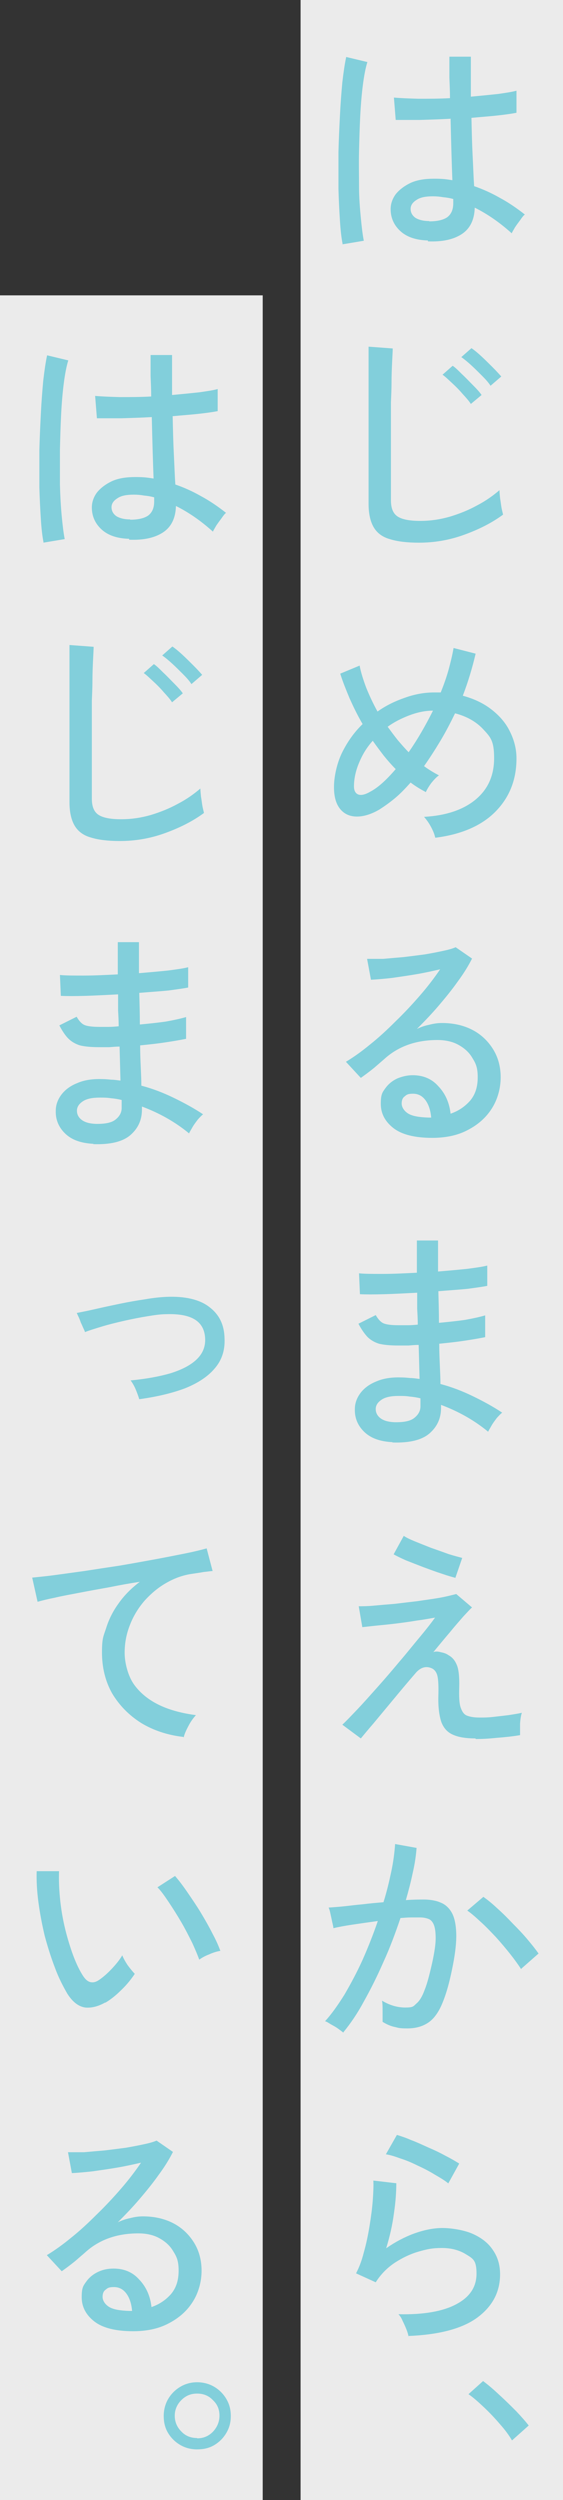
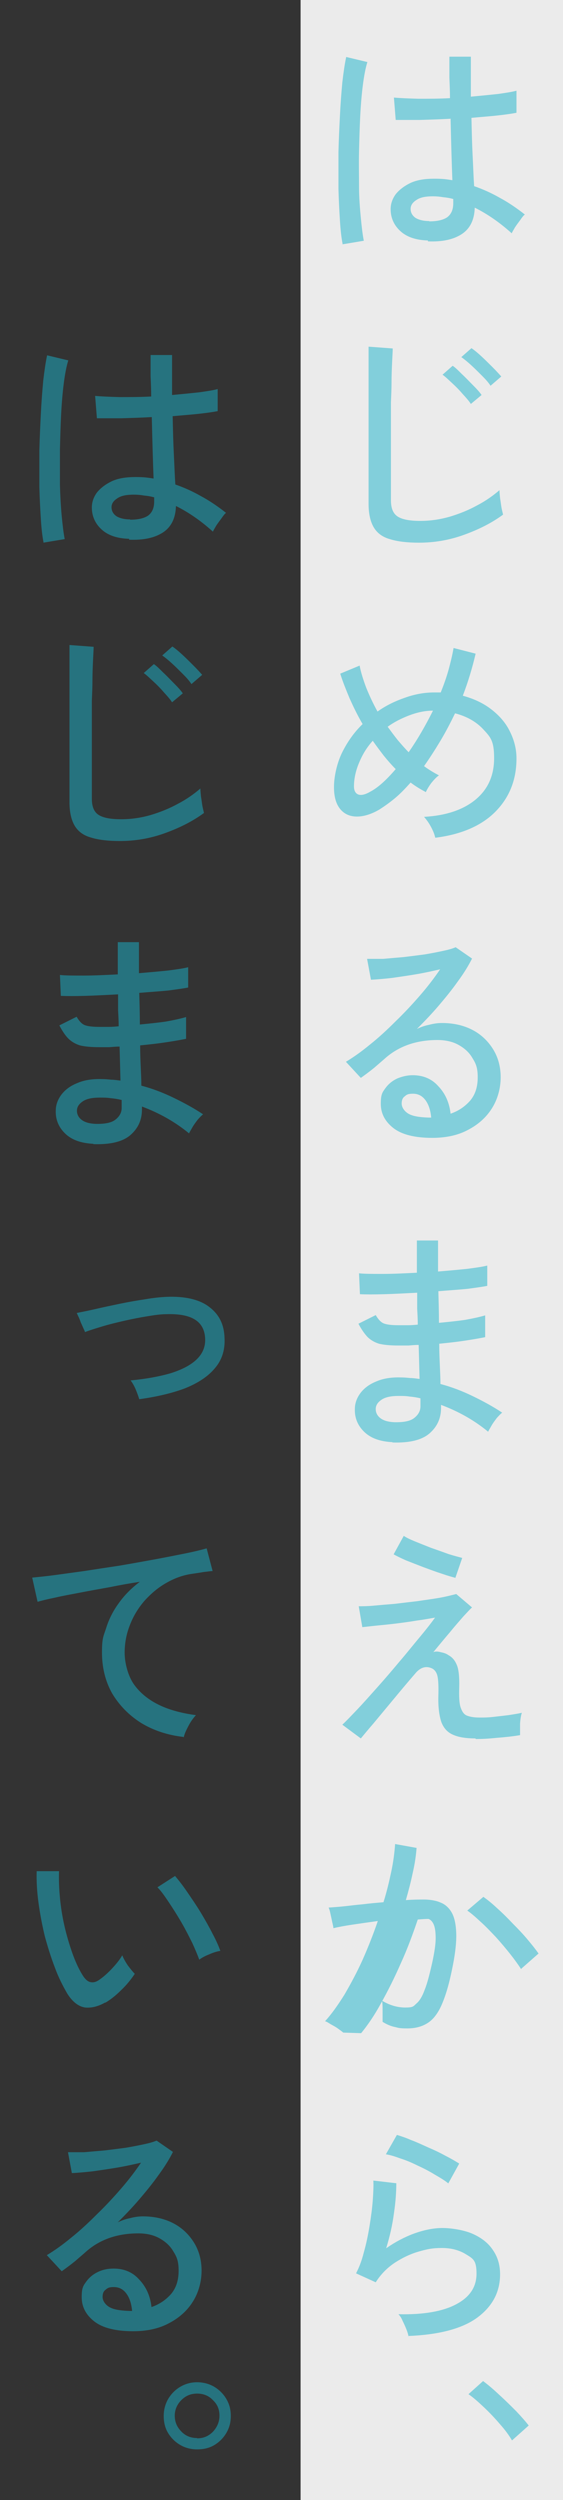
<svg xmlns="http://www.w3.org/2000/svg" version="1.1" viewBox="0 0 188.8 838">
  <rect x="0" y="0" width="188.8" height="838" fill="#333333" stroke="none" />
  <defs>
    <style>
      .cls-1 {
        fill: #fff;
        opacity: .9;
      }

      .cls-2 {
        fill: #1bb5cc;
        isolation: isolate;
        opacity: .5;
      }
    </style>
  </defs>
  <g>
    <g id="_レイヤー_1" data-name="レイヤー_1">
      <rect class="cls-1" x="100.8" width="88" height="838" />
-       <rect class="cls-1" y="99" width="88.1" height="739" />
-       <path class="cls-2" d="M143.5,80.6c-3.9-.1-7-1.1-9.2-3.1-2.2-2-3.3-4.5-3.3-7.4,0-1.8.6-3.5,1.7-5,1.2-1.5,2.9-2.8,5-3.8,2.2-1,4.8-1.4,7.9-1.4s4.1.2,6.1.5c-.1-2.6-.2-5.6-.3-9-.1-3.5-.2-7.4-.3-11.6-3.5.2-6.9.3-10.2.4-3.3,0-6,0-8.2,0l-.6-7.5c2.1.2,4.8.3,8.2.4,3.4,0,7,0,10.6-.2,0-2.2-.1-4.5-.2-6.8v-7.1h7.2c0,2.2,0,4.5,0,6.8v6.6c3.3-.3,6.3-.6,9.1-.9,2.8-.4,4.8-.7,6.2-1.1v7.4c-1.5.3-3.6.6-6.3.9-2.7.3-5.6.5-8.8.8.1,4.6.2,8.9.4,12.8.2,3.9.3,7.3.5,10.1,2.9,1,5.8,2.3,8.6,3.9,2.8,1.5,5.6,3.4,8.4,5.6-.4.3-.9.9-1.5,1.8-.6.8-1.2,1.6-1.8,2.5-.5.9-.9,1.5-1.1,2-4.1-3.7-8.2-6.5-12.4-8.6-.1,4.1-1.6,7.1-4.4,8.9-2.8,1.8-6.5,2.6-11.3,2.4ZM114.9,81.8c-.4-2-.7-4.6-.9-7.8-.2-3.2-.4-6.8-.5-10.7,0-4,0-8.1,0-12.3.1-4.2.3-8.3.5-12.3.2-4.1.5-7.8.8-11.1.4-3.4.8-6.2,1.3-8.5l7.1,1.7c-.6,1.9-1.1,4.5-1.5,7.6-.4,3.1-.7,6.6-.9,10.5s-.3,7.8-.4,11.8,0,8,0,11.8.3,7.3.6,10.5c.3,3.1.6,5.7,1,7.7l-7.2,1.2ZM144,74.2c2.7,0,4.7-.5,6-1.4,1.3-1,2-2.5,2-4.7v-1.4c-1.1-.3-2.2-.5-3.4-.6-1.1-.2-2.2-.3-3.4-.3-2.3,0-4.2.3-5.5,1.2-1.3.8-2,1.8-2,3,0,1.2.5,2.2,1.6,3,1.1.7,2.7,1.1,4.6,1.1ZM140.4,181.9c-3.9,0-7.2-.4-9.7-1.2-2.5-.7-4.3-2.1-5.4-4-1.1-1.9-1.7-4.5-1.7-7.8v-52.7l8.1.6c0,.9-.1,2.3-.2,4.5-.1,2.1-.2,4.5-.2,7,0,2-.1,4.2-.2,6.6v32.8c0,2.6.7,4.4,2.2,5.4,1.5,1,4,1.5,7.6,1.5s6.7-.5,9.9-1.4c3.3-1,6.3-2.2,9.2-3.8,2.9-1.5,5.4-3.3,7.5-5.1,0,.7.1,1.6.2,2.7.2,1.1.3,2.2.5,3.3.2,1,.4,1.7.5,2.2-3.8,2.8-8.2,5-13.2,6.8s-10,2.6-15,2.6ZM164.5,129.3c-.7-1.1-1.7-2.2-2.9-3.4-1.2-1.2-2.4-2.4-3.6-3.5-1.2-1.1-2.3-2-3.3-2.7l3.4-3c.9.6,2,1.5,3.3,2.7,1.3,1.2,2.5,2.4,3.8,3.7,1.2,1.2,2.2,2.3,2.9,3.1l-3.6,3.1ZM157.9,135.4c-.7-1.1-1.7-2.2-2.8-3.4-1.1-1.3-2.3-2.5-3.5-3.6-1.2-1.1-2.2-2.1-3.2-2.8l3.4-3c.9.6,1.9,1.6,3.1,2.8,1.3,1.2,2.5,2.5,3.8,3.8,1.2,1.2,2.2,2.3,2.8,3.2l-3.6,3ZM145.9,280.6c-.2-1-.7-2.2-1.4-3.5-.7-1.3-1.5-2.4-2.3-3.3,7.4-.4,13.2-2.4,17.3-5.8,4.2-3.5,6.2-8.1,6.2-13.9s-1.2-7-3.6-9.6c-2.4-2.6-5.6-4.4-9.5-5.4-1.5,3.1-3.1,6.2-4.9,9.2-1.8,3-3.6,5.8-5.5,8.5,1.6,1.2,3.3,2.2,5,3.1-.9.6-1.7,1.5-2.6,2.6-.8,1.1-1.4,2.1-1.8,3-1.7-.9-3.4-1.9-5.1-3.2-1.7,1.9-3.4,3.7-5.2,5.2-1.8,1.5-3.5,2.7-5.2,3.8-2.7,1.6-5.3,2.4-7.6,2.4s-4.2-.8-5.6-2.5c-1.4-1.7-2.1-4.1-2.1-7.4s.9-7.7,2.6-11.3c1.8-3.7,4.1-7,7-9.8-1.7-2.9-3.1-5.8-4.4-8.7-1.2-2.9-2.3-5.6-3.1-8.2l6.5-2.7c.4,2.2,1.2,4.7,2.2,7.4,1.1,2.7,2.3,5.3,3.8,8,2.8-2,5.9-3.5,9.1-4.6,3.3-1.2,6.6-1.8,9.9-1.8s.8,0,1.1,0h1.1c1-2.5,1.9-5,2.6-7.5.7-2.6,1.3-5,1.7-7.4l7.4,1.9c-1.1,4.7-2.5,9.4-4.3,14.1,3.7,1,6.9,2.5,9.6,4.6,2.7,2.1,4.8,4.5,6.2,7.4,1.4,2.8,2.2,5.8,2.2,9,0,7.1-2.3,13-7,17.8-4.6,4.7-11.4,7.7-20.2,8.8ZM124.1,265.4c2.7-1.4,5.5-4,8.6-7.6-1.4-1.4-2.7-2.9-4-4.5-1.3-1.7-2.5-3.3-3.7-5-2,2.2-3.5,4.7-4.6,7.4-1.1,2.6-1.7,5.3-1.7,7.9s1.8,3.9,5.4,1.8ZM137,252.2c3-4.3,5.7-9,8.2-14-2.7,0-5.4.6-8,1.6-2.6,1-5,2.2-7.2,3.8,1.1,1.5,2.2,3,3.4,4.5,1.2,1.4,2.4,2.8,3.7,4.1ZM145,381.4c-5.9,0-10.3-1.1-13.1-3.3-2.8-2.2-4.2-4.9-4.2-8.1s.5-3.8,1.5-5.2c1-1.4,2.3-2.5,4-3.3,1.7-.7,3.4-1.1,5.2-1.1,3.5,0,6.4,1.2,8.6,3.7,2.3,2.4,3.7,5.5,4.1,9.2,2.6-.9,4.7-2.3,6.5-4.3,1.8-2.1,2.6-4.7,2.6-7.9s-.6-4.6-1.8-6.5c-1.1-1.9-2.7-3.3-4.7-4.4-2-1.1-4.4-1.6-7-1.6-7,0-12.8,2-17.4,6-1,.9-2.2,1.9-3.8,3.3-1.6,1.3-3.1,2.4-4.5,3.4l-5-5.4c2.5-1.5,5.2-3.4,8.1-5.8,2.9-2.3,5.7-4.9,8.6-7.8,2.9-2.8,5.6-5.7,8.2-8.7s4.8-5.9,6.7-8.7c-2.2.5-4.8,1.1-7.7,1.6-2.9.5-5.7.9-8.5,1.3-2.7.3-5,.5-7,.6l-1.3-7c1.4,0,3.2,0,5.4,0,2.2-.2,4.5-.4,6.9-.6,2.5-.3,4.8-.6,7.1-.9,2.3-.4,4.4-.8,6.2-1.2,1.9-.4,3.2-.8,4.1-1.2l5.5,3.8c-1.2,2.4-2.8,5-4.8,7.7-1.9,2.7-4.1,5.4-6.4,8.1s-4.8,5.3-7.3,7.8c1.2-.6,2.6-1.1,4.1-1.4,1.5-.4,2.9-.6,4.3-.6,3.9,0,7.3.8,10.2,2.3,2.9,1.5,5.2,3.7,6.9,6.4,1.7,2.7,2.6,5.9,2.6,9.5s-1,7.4-3,10.5c-1.9,3-4.6,5.4-8.1,7.2-3.4,1.8-7.4,2.6-11.9,2.6ZM143.6,374.6h1c-.2-2.3-.8-4.3-1.9-5.8-1.1-1.5-2.5-2.2-4.2-2.2s-2.1.3-2.8.9c-.7.5-1,1.3-1,2.4s.7,2.4,2.1,3.3c1.4.9,3.7,1.3,7,1.4ZM131.7,483.4c-4.2-.2-7.3-1.3-9.5-3.4-2.2-2.1-3.3-4.7-3.2-7.7,0-2,.7-3.8,1.9-5.4,1.3-1.7,3.1-3,5.4-3.9,2.3-1,5.1-1.4,8.2-1.3,1.1,0,2.1.1,3.1.2,1.1,0,2.1.2,3.1.3l-.3-11.4c-1.1,0-2.2.1-3.4.2h-3.4c-2.7,0-4.9-.2-6.5-.6-1.6-.5-2.9-1.3-3.9-2.3-1-1.1-2-2.5-3-4.4l5.8-2.9c.8,1.4,1.7,2.4,2.7,2.8s2.7.6,5,.6h3.1c1.1,0,2.2-.1,3.3-.2,0-1.8-.1-3.5-.2-5.3,0-1.8,0-3.6,0-5.4-3.9.2-7.6.4-11,.5-3.5.1-6.2.1-8.2,0l-.3-7c1.8.2,4.5.2,8,.2,3.6,0,7.4-.2,11.4-.4,0-1.9,0-3.7,0-5.5v-5.3h7.1v5c0,1.7,0,3.5,0,5.4,3.6-.3,6.9-.6,9.8-.9,3-.4,5.2-.7,6.7-1.1v6.8c-1.4.3-3.7.6-6.6,1-3,.3-6.3.5-9.8.8.1,3.6.2,7.1.2,10.6,3.1-.3,6.1-.6,8.8-1,2.8-.5,5-1,6.7-1.5v7.3c-2,.4-4.3.8-7,1.2-2.6.4-5.4.7-8.4,1,0,2.6.1,5,.2,7.3.1,2.2.2,4.3.2,6.2,3.8,1,7.4,2.4,10.9,4.1,3.5,1.7,6.8,3.5,9.8,5.5-.5.4-1.1,1-1.8,1.8-.6.8-1.3,1.7-1.8,2.6-.5.9-.9,1.5-1.1,2-4.6-3.8-9.9-6.8-15.8-9v1c0,3.4-1.2,6.2-3.8,8.5-2.6,2.3-6.8,3.3-12.6,3.1ZM131.9,476.7c3.3.1,5.6-.3,7-1.4,1.4-1.1,2.1-2.4,2.1-3.9v-1.1c0-.5,0-1,0-1.6-1.2-.3-2.5-.5-3.7-.6-1.2-.2-2.4-.2-3.6-.2-2.6,0-4.5.4-5.8,1.3-1.3.9-1.9,1.9-1.9,3.1s.5,2.2,1.5,3c1,.8,2.5,1.3,4.6,1.4ZM159.4,582.7c-3.1,0-5.6-.4-7.4-1.2-1.9-.8-3.2-2.2-4-4.3-.7-2.1-1.1-5-1-8.7.1-3.1,0-5.4-.3-6.7-.3-1.3-1-2.2-1.9-2.6-2-.9-3.9-.3-5.6,1.8-2.6,3-5.1,6-7.5,8.9-2.4,2.9-4.5,5.4-6.4,7.7-1.9,2.2-3.3,3.9-4.3,5.1l-6.2-4.6c1.3-1.2,2.9-2.9,5-5.1,2.1-2.2,4.3-4.7,6.8-7.5,2.5-2.8,4.9-5.6,7.4-8.6,2.5-2.9,4.7-5.7,6.8-8.2s3.8-4.7,5.1-6.5c-1.8.3-3.8.7-6.2,1-2.3.4-4.6.7-7,1-2.4.3-4.6.5-6.6.7s-3.5.4-4.6.5l-1.2-7c1.2,0,2.9,0,5-.2,2.1-.2,4.5-.4,7-.6,2.5-.3,5-.6,7.6-.9,2.6-.4,5-.7,7.3-1.1,2.3-.4,4.2-.9,5.8-1.3l5.3,4.5c-.6.5-1.5,1.5-2.9,3-1.3,1.5-2.9,3.3-4.6,5.4-1.8,2.1-3.6,4.3-5.5,6.6.6-.3,1.5-.3,2.5,0,1.1.2,1.9.5,2.6,1,1.3.7,2.2,1.8,2.8,3.3.6,1.4.9,3.9.8,7.5-.1,3.1,0,5.4.5,6.8s1.1,2.3,2.2,2.7c1.1.4,2.4.6,4.1.6s2.8,0,4.5-.2c1.8-.2,3.5-.4,5.2-.6,1.8-.3,3.3-.5,4.5-.8-.3.9-.5,2.1-.6,3.7,0,1.6,0,2.9,0,3.8-2.4.4-5,.7-7.8.9-2.8.3-5.1.4-7,.4ZM152.8,528.9c-1.1-.3-2.6-.7-4.6-1.4-1.9-.6-4-1.4-6.2-2.2-2.1-.8-4.1-1.6-5.9-2.3-1.8-.8-3.2-1.5-4.1-2l3.4-6.2c.7.5,1.9,1.1,3.6,1.8,1.7.7,3.5,1.4,5.5,2.2,2,.7,4,1.4,5.9,2.1,1.9.6,3.5,1,4.6,1.3l-2.3,6.7ZM115.1,681.3c-.3-.3-.9-.7-1.7-1.3s-1.6-1-2.5-1.5c-.8-.5-1.4-.9-1.9-1,2.2-2.4,4.3-5.4,6.5-8.9,2.1-3.6,4.2-7.5,6.1-11.7,1.9-4.3,3.6-8.6,5.1-13-2.9.4-5.7.8-8.4,1.2-2.7.4-4.8.8-6.5,1.2,0-.5-.2-1.2-.4-2.1-.2-1-.4-1.9-.6-2.8-.2-1-.4-1.6-.6-2,1.3-.1,2.9-.2,4.9-.4,2-.2,4.1-.5,6.5-.7,2.3-.3,4.7-.5,7-.7,1.1-3.5,1.9-6.9,2.6-10.2s1.1-6.4,1.3-9.3l7.2,1.3c-.2,2.6-.6,5.4-1.3,8.4-.6,2.9-1.4,6-2.3,9.1,2.5-.2,4.6-.2,6.2-.2s3.9.3,5.4,1c1.6.6,2.9,1.8,3.8,3.4s1.4,3.9,1.5,6.9c.1,2.9-.3,6.6-1.2,11.1-1,5.1-2.1,9.1-3.4,12.2-1.2,3-2.8,5.3-4.7,6.6-1.9,1.3-4.2,2-7.1,2s-2.9-.2-4.3-.5c-1.4-.3-2.7-.9-4-1.7,0-1,0-2.2,0-3.6s0-2.6-.2-3.5c2.5,1.5,5.1,2.3,7.8,2.3s2.7-.4,3.7-1.3c1.1-.9,2-2.4,2.8-4.6.9-2.2,1.7-5.4,2.6-9.4.7-3.3,1.1-5.9,1.1-7.9,0-2-.2-3.5-.6-4.5-.4-1-1-1.7-1.8-2s-1.7-.5-2.8-.5-1.8,0-3,0c-1.1,0-2.3.1-3.6.2-1.7,5-3.5,9.9-5.7,14.7-2.1,4.8-4.3,9.2-6.6,13.3-2.2,4.1-4.5,7.4-6.7,10.1ZM174.8,660.1c-.9-1.4-2.1-3.1-3.6-5-1.5-1.9-3.1-3.8-4.9-5.8-1.8-1.9-3.5-3.7-5.2-5.2-1.7-1.6-3.1-2.8-4.4-3.7l5.4-4.6c1.4,1,2.9,2.2,4.6,3.8,1.8,1.6,3.5,3.3,5.3,5.2,1.8,1.8,3.5,3.6,5,5.4,1.5,1.8,2.7,3.3,3.6,4.6l-5.8,5.1ZM137,783.1c-.1-.5-.3-1.3-.7-2.3-.4-1-.8-1.9-1.3-2.9-.4-1-.9-1.7-1.4-2.2,8.6.2,15.1-1,19.5-3.4,4.5-2.4,6.7-5.8,6.7-10.2s-1.1-5-3.4-6.4c-2.2-1.4-4.9-2.2-8.2-2.2s-5,.4-7.8,1.2c-2.8.8-5.5,2.1-8.1,3.8-2.5,1.7-4.6,3.8-6.3,6.5l-6.6-3c1-1.9,1.9-4.2,2.6-7,.8-2.8,1.4-5.7,1.9-8.7.5-3.1.9-6,1.1-8.7.2-2.7.3-5,.2-6.7l7.7.9c0,2.7-.2,6.1-.8,10.1-.5,3.9-1.4,7.8-2.6,11.7,3-2.1,6.2-3.8,9.5-5,3.4-1.2,6.5-1.8,9.4-1.8s7.4.7,10.2,2c2.9,1.3,5.2,3.1,6.7,5.4,1.6,2.3,2.4,5,2.4,8.1,0,5.9-2.5,10.7-7.6,14.5-5,3.7-12.8,5.8-23.3,6.2ZM150.4,731.9c-1.2-1-2.7-1.9-4.6-3-1.8-1.1-3.7-2.1-5.7-3-2-1-3.9-1.8-5.8-2.4-1.9-.7-3.5-1.2-4.9-1.4l3.7-6.5c1.3.4,2.9.9,4.7,1.7,1.9.7,3.8,1.6,5.8,2.5,2.1.9,4,1.8,5.8,2.8,1.8.9,3.3,1.8,4.6,2.6l-3.7,6.7ZM171.7,818c-1-1.7-2.3-3.5-4-5.4-1.7-2-3.5-3.9-5.4-5.7-1.9-1.8-3.6-3.3-5.2-4.4l4.9-4.4c1.6,1.2,3.4,2.7,5.4,4.6,2,1.8,3.9,3.7,5.7,5.5,1.8,1.9,3.2,3.5,4.2,4.8l-5.6,5Z" />
+       <path class="cls-2" d="M143.5,80.6c-3.9-.1-7-1.1-9.2-3.1-2.2-2-3.3-4.5-3.3-7.4,0-1.8.6-3.5,1.7-5,1.2-1.5,2.9-2.8,5-3.8,2.2-1,4.8-1.4,7.9-1.4s4.1.2,6.1.5c-.1-2.6-.2-5.6-.3-9-.1-3.5-.2-7.4-.3-11.6-3.5.2-6.9.3-10.2.4-3.3,0-6,0-8.2,0l-.6-7.5c2.1.2,4.8.3,8.2.4,3.4,0,7,0,10.6-.2,0-2.2-.1-4.5-.2-6.8v-7.1h7.2c0,2.2,0,4.5,0,6.8v6.6c3.3-.3,6.3-.6,9.1-.9,2.8-.4,4.8-.7,6.2-1.1v7.4c-1.5.3-3.6.6-6.3.9-2.7.3-5.6.5-8.8.8.1,4.6.2,8.9.4,12.8.2,3.9.3,7.3.5,10.1,2.9,1,5.8,2.3,8.6,3.9,2.8,1.5,5.6,3.4,8.4,5.6-.4.3-.9.9-1.5,1.8-.6.8-1.2,1.6-1.8,2.5-.5.9-.9,1.5-1.1,2-4.1-3.7-8.2-6.5-12.4-8.6-.1,4.1-1.6,7.1-4.4,8.9-2.8,1.8-6.5,2.6-11.3,2.4ZM114.9,81.8c-.4-2-.7-4.6-.9-7.8-.2-3.2-.4-6.8-.5-10.7,0-4,0-8.1,0-12.3.1-4.2.3-8.3.5-12.3.2-4.1.5-7.8.8-11.1.4-3.4.8-6.2,1.3-8.5l7.1,1.7c-.6,1.9-1.1,4.5-1.5,7.6-.4,3.1-.7,6.6-.9,10.5s-.3,7.8-.4,11.8,0,8,0,11.8.3,7.3.6,10.5c.3,3.1.6,5.7,1,7.7l-7.2,1.2ZM144,74.2c2.7,0,4.7-.5,6-1.4,1.3-1,2-2.5,2-4.7v-1.4c-1.1-.3-2.2-.5-3.4-.6-1.1-.2-2.2-.3-3.4-.3-2.3,0-4.2.3-5.5,1.2-1.3.8-2,1.8-2,3,0,1.2.5,2.2,1.6,3,1.1.7,2.7,1.1,4.6,1.1ZM140.4,181.9c-3.9,0-7.2-.4-9.7-1.2-2.5-.7-4.3-2.1-5.4-4-1.1-1.9-1.7-4.5-1.7-7.8v-52.7l8.1.6c0,.9-.1,2.3-.2,4.5-.1,2.1-.2,4.5-.2,7,0,2-.1,4.2-.2,6.6v32.8c0,2.6.7,4.4,2.2,5.4,1.5,1,4,1.5,7.6,1.5s6.7-.5,9.9-1.4c3.3-1,6.3-2.2,9.2-3.8,2.9-1.5,5.4-3.3,7.5-5.1,0,.7.1,1.6.2,2.7.2,1.1.3,2.2.5,3.3.2,1,.4,1.7.5,2.2-3.8,2.8-8.2,5-13.2,6.8s-10,2.6-15,2.6ZM164.5,129.3c-.7-1.1-1.7-2.2-2.9-3.4-1.2-1.2-2.4-2.4-3.6-3.5-1.2-1.1-2.3-2-3.3-2.7l3.4-3c.9.6,2,1.5,3.3,2.7,1.3,1.2,2.5,2.4,3.8,3.7,1.2,1.2,2.2,2.3,2.9,3.1l-3.6,3.1ZM157.9,135.4c-.7-1.1-1.7-2.2-2.8-3.4-1.1-1.3-2.3-2.5-3.5-3.6-1.2-1.1-2.2-2.1-3.2-2.8l3.4-3c.9.6,1.9,1.6,3.1,2.8,1.3,1.2,2.5,2.5,3.8,3.8,1.2,1.2,2.2,2.3,2.8,3.2l-3.6,3ZM145.9,280.6c-.2-1-.7-2.2-1.4-3.5-.7-1.3-1.5-2.4-2.3-3.3,7.4-.4,13.2-2.4,17.3-5.8,4.2-3.5,6.2-8.1,6.2-13.9s-1.2-7-3.6-9.6c-2.4-2.6-5.6-4.4-9.5-5.4-1.5,3.1-3.1,6.2-4.9,9.2-1.8,3-3.6,5.8-5.5,8.5,1.6,1.2,3.3,2.2,5,3.1-.9.6-1.7,1.5-2.6,2.6-.8,1.1-1.4,2.1-1.8,3-1.7-.9-3.4-1.9-5.1-3.2-1.7,1.9-3.4,3.7-5.2,5.2-1.8,1.5-3.5,2.7-5.2,3.8-2.7,1.6-5.3,2.4-7.6,2.4s-4.2-.8-5.6-2.5c-1.4-1.7-2.1-4.1-2.1-7.4s.9-7.7,2.6-11.3c1.8-3.7,4.1-7,7-9.8-1.7-2.9-3.1-5.8-4.4-8.7-1.2-2.9-2.3-5.6-3.1-8.2l6.5-2.7c.4,2.2,1.2,4.7,2.2,7.4,1.1,2.7,2.3,5.3,3.8,8,2.8-2,5.9-3.5,9.1-4.6,3.3-1.2,6.6-1.8,9.9-1.8s.8,0,1.1,0h1.1c1-2.5,1.9-5,2.6-7.5.7-2.6,1.3-5,1.7-7.4l7.4,1.9c-1.1,4.7-2.5,9.4-4.3,14.1,3.7,1,6.9,2.5,9.6,4.6,2.7,2.1,4.8,4.5,6.2,7.4,1.4,2.8,2.2,5.8,2.2,9,0,7.1-2.3,13-7,17.8-4.6,4.7-11.4,7.7-20.2,8.8ZM124.1,265.4c2.7-1.4,5.5-4,8.6-7.6-1.4-1.4-2.7-2.9-4-4.5-1.3-1.7-2.5-3.3-3.7-5-2,2.2-3.5,4.7-4.6,7.4-1.1,2.6-1.7,5.3-1.7,7.9s1.8,3.9,5.4,1.8ZM137,252.2c3-4.3,5.7-9,8.2-14-2.7,0-5.4.6-8,1.6-2.6,1-5,2.2-7.2,3.8,1.1,1.5,2.2,3,3.4,4.5,1.2,1.4,2.4,2.8,3.7,4.1ZM145,381.4c-5.9,0-10.3-1.1-13.1-3.3-2.8-2.2-4.2-4.9-4.2-8.1s.5-3.8,1.5-5.2c1-1.4,2.3-2.5,4-3.3,1.7-.7,3.4-1.1,5.2-1.1,3.5,0,6.4,1.2,8.6,3.7,2.3,2.4,3.7,5.5,4.1,9.2,2.6-.9,4.7-2.3,6.5-4.3,1.8-2.1,2.6-4.7,2.6-7.9s-.6-4.6-1.8-6.5c-1.1-1.9-2.7-3.3-4.7-4.4-2-1.1-4.4-1.6-7-1.6-7,0-12.8,2-17.4,6-1,.9-2.2,1.9-3.8,3.3-1.6,1.3-3.1,2.4-4.5,3.4l-5-5.4c2.5-1.5,5.2-3.4,8.1-5.8,2.9-2.3,5.7-4.9,8.6-7.8,2.9-2.8,5.6-5.7,8.2-8.7s4.8-5.9,6.7-8.7c-2.2.5-4.8,1.1-7.7,1.6-2.9.5-5.7.9-8.5,1.3-2.7.3-5,.5-7,.6l-1.3-7c1.4,0,3.2,0,5.4,0,2.2-.2,4.5-.4,6.9-.6,2.5-.3,4.8-.6,7.1-.9,2.3-.4,4.4-.8,6.2-1.2,1.9-.4,3.2-.8,4.1-1.2l5.5,3.8c-1.2,2.4-2.8,5-4.8,7.7-1.9,2.7-4.1,5.4-6.4,8.1s-4.8,5.3-7.3,7.8c1.2-.6,2.6-1.1,4.1-1.4,1.5-.4,2.9-.6,4.3-.6,3.9,0,7.3.8,10.2,2.3,2.9,1.5,5.2,3.7,6.9,6.4,1.7,2.7,2.6,5.9,2.6,9.5s-1,7.4-3,10.5c-1.9,3-4.6,5.4-8.1,7.2-3.4,1.8-7.4,2.6-11.9,2.6ZM143.6,374.6h1c-.2-2.3-.8-4.3-1.9-5.8-1.1-1.5-2.5-2.2-4.2-2.2s-2.1.3-2.8.9c-.7.5-1,1.3-1,2.4s.7,2.4,2.1,3.3c1.4.9,3.7,1.3,7,1.4ZM131.7,483.4c-4.2-.2-7.3-1.3-9.5-3.4-2.2-2.1-3.3-4.7-3.2-7.7,0-2,.7-3.8,1.9-5.4,1.3-1.7,3.1-3,5.4-3.9,2.3-1,5.1-1.4,8.2-1.3,1.1,0,2.1.1,3.1.2,1.1,0,2.1.2,3.1.3l-.3-11.4c-1.1,0-2.2.1-3.4.2h-3.4c-2.7,0-4.9-.2-6.5-.6-1.6-.5-2.9-1.3-3.9-2.3-1-1.1-2-2.5-3-4.4l5.8-2.9c.8,1.4,1.7,2.4,2.7,2.8s2.7.6,5,.6h3.1c1.1,0,2.2-.1,3.3-.2,0-1.8-.1-3.5-.2-5.3,0-1.8,0-3.6,0-5.4-3.9.2-7.6.4-11,.5-3.5.1-6.2.1-8.2,0l-.3-7c1.8.2,4.5.2,8,.2,3.6,0,7.4-.2,11.4-.4,0-1.9,0-3.7,0-5.5v-5.3h7.1v5c0,1.7,0,3.5,0,5.4,3.6-.3,6.9-.6,9.8-.9,3-.4,5.2-.7,6.7-1.1v6.8c-1.4.3-3.7.6-6.6,1-3,.3-6.3.5-9.8.8.1,3.6.2,7.1.2,10.6,3.1-.3,6.1-.6,8.8-1,2.8-.5,5-1,6.7-1.5v7.3c-2,.4-4.3.8-7,1.2-2.6.4-5.4.7-8.4,1,0,2.6.1,5,.2,7.3.1,2.2.2,4.3.2,6.2,3.8,1,7.4,2.4,10.9,4.1,3.5,1.7,6.8,3.5,9.8,5.5-.5.4-1.1,1-1.8,1.8-.6.8-1.3,1.7-1.8,2.6-.5.9-.9,1.5-1.1,2-4.6-3.8-9.9-6.8-15.8-9v1c0,3.4-1.2,6.2-3.8,8.5-2.6,2.3-6.8,3.3-12.6,3.1ZM131.9,476.7c3.3.1,5.6-.3,7-1.4,1.4-1.1,2.1-2.4,2.1-3.9v-1.1c0-.5,0-1,0-1.6-1.2-.3-2.5-.5-3.7-.6-1.2-.2-2.4-.2-3.6-.2-2.6,0-4.5.4-5.8,1.3-1.3.9-1.9,1.9-1.9,3.1s.5,2.2,1.5,3c1,.8,2.5,1.3,4.6,1.4ZM159.4,582.7c-3.1,0-5.6-.4-7.4-1.2-1.9-.8-3.2-2.2-4-4.3-.7-2.1-1.1-5-1-8.7.1-3.1,0-5.4-.3-6.7-.3-1.3-1-2.2-1.9-2.6-2-.9-3.9-.3-5.6,1.8-2.6,3-5.1,6-7.5,8.9-2.4,2.9-4.5,5.4-6.4,7.7-1.9,2.2-3.3,3.9-4.3,5.1l-6.2-4.6c1.3-1.2,2.9-2.9,5-5.1,2.1-2.2,4.3-4.7,6.8-7.5,2.5-2.8,4.9-5.6,7.4-8.6,2.5-2.9,4.7-5.7,6.8-8.2s3.8-4.7,5.1-6.5c-1.8.3-3.8.7-6.2,1-2.3.4-4.6.7-7,1-2.4.3-4.6.5-6.6.7s-3.5.4-4.6.5l-1.2-7c1.2,0,2.9,0,5-.2,2.1-.2,4.5-.4,7-.6,2.5-.3,5-.6,7.6-.9,2.6-.4,5-.7,7.3-1.1,2.3-.4,4.2-.9,5.8-1.3l5.3,4.5c-.6.5-1.5,1.5-2.9,3-1.3,1.5-2.9,3.3-4.6,5.4-1.8,2.1-3.6,4.3-5.5,6.6.6-.3,1.5-.3,2.5,0,1.1.2,1.9.5,2.6,1,1.3.7,2.2,1.8,2.8,3.3.6,1.4.9,3.9.8,7.5-.1,3.1,0,5.4.5,6.8s1.1,2.3,2.2,2.7c1.1.4,2.4.6,4.1.6s2.8,0,4.5-.2c1.8-.2,3.5-.4,5.2-.6,1.8-.3,3.3-.5,4.5-.8-.3.9-.5,2.1-.6,3.7,0,1.6,0,2.9,0,3.8-2.4.4-5,.7-7.8.9-2.8.3-5.1.4-7,.4ZM152.8,528.9c-1.1-.3-2.6-.7-4.6-1.4-1.9-.6-4-1.4-6.2-2.2-2.1-.8-4.1-1.6-5.9-2.3-1.8-.8-3.2-1.5-4.1-2l3.4-6.2c.7.5,1.9,1.1,3.6,1.8,1.7.7,3.5,1.4,5.5,2.2,2,.7,4,1.4,5.9,2.1,1.9.6,3.5,1,4.6,1.3l-2.3,6.7ZM115.1,681.3c-.3-.3-.9-.7-1.7-1.3s-1.6-1-2.5-1.5c-.8-.5-1.4-.9-1.9-1,2.2-2.4,4.3-5.4,6.5-8.9,2.1-3.6,4.2-7.5,6.1-11.7,1.9-4.3,3.6-8.6,5.1-13-2.9.4-5.7.8-8.4,1.2-2.7.4-4.8.8-6.5,1.2,0-.5-.2-1.2-.4-2.1-.2-1-.4-1.9-.6-2.8-.2-1-.4-1.6-.6-2,1.3-.1,2.9-.2,4.9-.4,2-.2,4.1-.5,6.5-.7,2.3-.3,4.7-.5,7-.7,1.1-3.5,1.9-6.9,2.6-10.2s1.1-6.4,1.3-9.3l7.2,1.3c-.2,2.6-.6,5.4-1.3,8.4-.6,2.9-1.4,6-2.3,9.1,2.5-.2,4.6-.2,6.2-.2s3.9.3,5.4,1c1.6.6,2.9,1.8,3.8,3.4s1.4,3.9,1.5,6.9c.1,2.9-.3,6.6-1.2,11.1-1,5.1-2.1,9.1-3.4,12.2-1.2,3-2.8,5.3-4.7,6.6-1.9,1.3-4.2,2-7.1,2s-2.9-.2-4.3-.5c-1.4-.3-2.7-.9-4-1.7,0-1,0-2.2,0-3.6s0-2.6-.2-3.5c2.5,1.5,5.1,2.3,7.8,2.3s2.7-.4,3.7-1.3c1.1-.9,2-2.4,2.8-4.6.9-2.2,1.7-5.4,2.6-9.4.7-3.3,1.1-5.9,1.1-7.9,0-2-.2-3.5-.6-4.5-.4-1-1-1.7-1.8-2c-1.1,0-2.3.1-3.6.2-1.7,5-3.5,9.9-5.7,14.7-2.1,4.8-4.3,9.2-6.6,13.3-2.2,4.1-4.5,7.4-6.7,10.1ZM174.8,660.1c-.9-1.4-2.1-3.1-3.6-5-1.5-1.9-3.1-3.8-4.9-5.8-1.8-1.9-3.5-3.7-5.2-5.2-1.7-1.6-3.1-2.8-4.4-3.7l5.4-4.6c1.4,1,2.9,2.2,4.6,3.8,1.8,1.6,3.5,3.3,5.3,5.2,1.8,1.8,3.5,3.6,5,5.4,1.5,1.8,2.7,3.3,3.6,4.6l-5.8,5.1ZM137,783.1c-.1-.5-.3-1.3-.7-2.3-.4-1-.8-1.9-1.3-2.9-.4-1-.9-1.7-1.4-2.2,8.6.2,15.1-1,19.5-3.4,4.5-2.4,6.7-5.8,6.7-10.2s-1.1-5-3.4-6.4c-2.2-1.4-4.9-2.2-8.2-2.2s-5,.4-7.8,1.2c-2.8.8-5.5,2.1-8.1,3.8-2.5,1.7-4.6,3.8-6.3,6.5l-6.6-3c1-1.9,1.9-4.2,2.6-7,.8-2.8,1.4-5.7,1.9-8.7.5-3.1.9-6,1.1-8.7.2-2.7.3-5,.2-6.7l7.7.9c0,2.7-.2,6.1-.8,10.1-.5,3.9-1.4,7.8-2.6,11.7,3-2.1,6.2-3.8,9.5-5,3.4-1.2,6.5-1.8,9.4-1.8s7.4.7,10.2,2c2.9,1.3,5.2,3.1,6.7,5.4,1.6,2.3,2.4,5,2.4,8.1,0,5.9-2.5,10.7-7.6,14.5-5,3.7-12.8,5.8-23.3,6.2ZM150.4,731.9c-1.2-1-2.7-1.9-4.6-3-1.8-1.1-3.7-2.1-5.7-3-2-1-3.9-1.8-5.8-2.4-1.9-.7-3.5-1.2-4.9-1.4l3.7-6.5c1.3.4,2.9.9,4.7,1.7,1.9.7,3.8,1.6,5.8,2.5,2.1.9,4,1.8,5.8,2.8,1.8.9,3.3,1.8,4.6,2.6l-3.7,6.7ZM171.7,818c-1-1.7-2.3-3.5-4-5.4-1.7-2-3.5-3.9-5.4-5.7-1.9-1.8-3.6-3.3-5.2-4.4l4.9-4.4c1.6,1.2,3.4,2.7,5.4,4.6,2,1.8,3.9,3.7,5.7,5.5,1.8,1.9,3.2,3.5,4.2,4.8l-5.6,5Z" />
      <path class="cls-2" d="M43.3,180.6c-3.9-.1-7-1.1-9.2-3.1-2.2-2-3.3-4.5-3.3-7.4,0-1.8.6-3.5,1.7-5,1.2-1.5,2.9-2.8,5-3.8,2.2-1,4.8-1.4,7.9-1.4s4.1.2,6.1.5c-.1-2.6-.2-5.6-.3-9-.1-3.5-.2-7.4-.3-11.6-3.5.2-6.9.3-10.2.4-3.3,0-6,0-8.2,0l-.6-7.5c2.1.2,4.8.3,8.2.4,3.4,0,7,0,10.6-.2,0-2.2-.1-4.5-.2-6.8v-7.1h7.2c0,2.2,0,4.5,0,6.8v6.6c3.3-.3,6.3-.6,9.1-.9,2.8-.4,4.8-.7,6.2-1.1v7.4c-1.5.3-3.6.6-6.3.9-2.7.3-5.6.5-8.8.8.1,4.6.2,8.9.4,12.8.2,3.9.3,7.3.5,10.1,2.9,1,5.8,2.3,8.6,3.9,2.8,1.5,5.6,3.4,8.4,5.6-.4.3-.9.9-1.5,1.8-.6.8-1.2,1.6-1.8,2.5-.5.9-.9,1.5-1.1,2-4.1-3.7-8.2-6.5-12.4-8.6-.1,4.1-1.6,7.1-4.4,8.9-2.8,1.8-6.5,2.6-11.3,2.4ZM14.6,181.8c-.4-2-.7-4.6-.9-7.8s-.4-6.8-.5-10.7c0-4,0-8.1,0-12.3.1-4.2.3-8.3.5-12.3.2-4.1.5-7.8.8-11.1.4-3.4.8-6.2,1.3-8.5l7.1,1.7c-.6,1.9-1.1,4.5-1.5,7.6-.4,3.1-.7,6.6-.9,10.5-.2,3.8-.3,7.8-.4,11.8,0,4.1,0,8,0,11.8.1,3.8.3,7.3.6,10.5.3,3.1.6,5.7,1,7.7l-7.2,1.2ZM43.7,174.2c2.7,0,4.7-.5,6-1.4,1.3-1,2-2.5,2-4.7v-1.4c-1.1-.3-2.2-.5-3.4-.6-1.1-.2-2.2-.3-3.4-.3-2.3,0-4.2.3-5.5,1.2-1.3.8-2,1.8-2,3,0,1.2.5,2.2,1.6,3,1.1.7,2.7,1.1,4.6,1.1ZM40.1,281.9c-3.9,0-7.2-.4-9.7-1.2-2.5-.7-4.3-2.1-5.4-4-1.1-1.9-1.7-4.5-1.7-7.8v-52.7l8.1.6c0,.9-.1,2.3-.2,4.5-.1,2.1-.2,4.5-.2,7,0,2-.1,4.2-.2,6.6v32.8c0,2.6.7,4.4,2.2,5.4,1.5,1,4,1.5,7.6,1.5s6.7-.5,9.9-1.4c3.3-1,6.3-2.2,9.2-3.8,2.9-1.5,5.4-3.3,7.5-5.1,0,.7.1,1.6.2,2.7.2,1.1.3,2.2.5,3.3.2,1,.4,1.7.5,2.2-3.8,2.8-8.2,5-13.2,6.8s-10,2.6-15,2.6ZM64.2,229.3c-.7-1.1-1.7-2.2-2.9-3.4-1.2-1.2-2.4-2.4-3.6-3.5-1.2-1.1-2.3-2-3.3-2.7l3.4-3c.9.6,2,1.5,3.3,2.7s2.5,2.4,3.8,3.7c1.2,1.2,2.2,2.3,2.9,3.1l-3.6,3.1ZM57.7,235.4c-.7-1.1-1.7-2.2-2.8-3.4-1.1-1.3-2.3-2.5-3.5-3.6-1.2-1.1-2.2-2.1-3.2-2.8l3.4-3c.9.6,1.9,1.6,3.1,2.8,1.3,1.2,2.5,2.5,3.8,3.8,1.2,1.2,2.2,2.3,2.8,3.2l-3.6,3ZM31.4,383.4c-4.2-.2-7.3-1.3-9.5-3.4-2.2-2.1-3.3-4.7-3.2-7.7,0-2,.7-3.8,1.9-5.4,1.3-1.7,3.1-3,5.4-3.9,2.3-1,5.1-1.4,8.2-1.3,1.1,0,2.1.1,3.1.2,1.1,0,2.1.2,3.1.3l-.3-11.4c-1.1,0-2.2.1-3.4.2h-3.4c-2.7,0-4.9-.2-6.5-.6-1.6-.5-2.9-1.3-3.9-2.3s-2-2.5-3-4.4l5.8-2.9c.8,1.4,1.7,2.4,2.7,2.8s2.7.6,5,.6h3.1c1.1,0,2.2-.1,3.3-.2,0-1.8-.1-3.5-.2-5.3,0-1.8,0-3.6,0-5.4-3.9.2-7.6.4-11,.5s-6.2.1-8.2,0l-.3-7c1.8.2,4.5.2,8,.2,3.6,0,7.4-.2,11.4-.4,0-1.9,0-3.7,0-5.5v-5.3h7.1v5c0,1.7,0,3.5,0,5.4,3.6-.3,6.9-.6,9.8-.9,3-.4,5.2-.7,6.7-1.1v6.8c-1.4.3-3.7.6-6.6,1-3,.3-6.3.5-9.8.8.1,3.6.2,7.1.2,10.6,3.1-.3,6.1-.6,8.8-1,2.8-.5,5-1,6.7-1.5v7.3c-2,.4-4.3.8-7,1.2-2.6.4-5.4.7-8.4,1,0,2.6.1,5,.2,7.3.1,2.2.2,4.3.2,6.2,3.8,1,7.4,2.4,10.9,4.1,3.5,1.7,6.8,3.5,9.8,5.5-.5.4-1.1,1-1.8,1.8-.6.8-1.3,1.7-1.8,2.6-.5.9-.9,1.5-1.1,2-4.6-3.8-9.9-6.8-15.8-9v1c0,3.4-1.2,6.2-3.8,8.5-2.6,2.3-6.8,3.3-12.6,3.1ZM31.7,376.7c3.3.1,5.6-.3,7-1.4,1.4-1.1,2.1-2.4,2.1-3.9v-1.1c0-.5,0-1,0-1.6-1.2-.3-2.5-.5-3.7-.6-1.2-.2-2.4-.2-3.6-.2-2.6,0-4.5.4-5.8,1.3-1.3.9-1.9,1.9-1.9,3.1s.5,2.2,1.5,3c1,.8,2.5,1.3,4.6,1.4ZM46.7,469c-.3-1-.7-2.1-1.2-3.3-.5-1.2-1.1-2.2-1.7-3,5.2-.5,9.6-1.3,13.4-2.4,3.8-1.2,6.7-2.7,8.7-4.6,2-1.9,3-4.2,2.9-6.9-.2-5.9-4.5-8.6-13.1-8.3-1.8,0-3.9.3-6.3.7-2.5.4-5,.9-7.7,1.5-2.6.6-5.1,1.2-7.4,1.9-2.3.7-4.3,1.3-5.8,1.9,0,0-.1-.4-.4-1-.3-.6-.6-1.4-1-2.2-.3-.9-.6-1.6-.9-2.2-.3-.6-.4-1-.5-1,1.5-.3,3.6-.7,6.2-1.3,2.6-.6,5.4-1.2,8.3-1.8s5.8-1.1,8.5-1.5c2.8-.5,5.1-.7,6.9-.8,6.5-.3,11.4.9,14.6,3.4,3.3,2.5,5,5.9,5.1,10.5.2,4.1-1,7.5-3.4,10.2-2.3,2.7-5.7,4.9-10,6.6-4.3,1.6-9.4,2.8-15.2,3.6ZM61.5,582.2c-5.3-.6-10.1-2.2-14.2-4.7-4.1-2.6-7.3-5.9-9.7-9.9-2.3-4.1-3.4-8.7-3.4-13.7s.5-5.4,1.4-8.2c.9-2.9,2.3-5.7,4.2-8.3,1.9-2.7,4.3-5.1,7.1-7.2-3.3.5-6.7,1.1-10.1,1.8-3.4.6-6.7,1.2-9.8,1.8-3.1.6-6,1.1-8.5,1.7-2.5.5-4.5,1-5.9,1.4l-1.8-8.1c1.8-.2,4.2-.4,7.2-.8,3-.4,6.5-.9,10.2-1.4,3.8-.6,7.8-1.2,11.8-1.8,4.1-.7,8-1.4,11.8-2.1,3.8-.7,7.3-1.4,10.3-2,3-.6,5.4-1.2,7.2-1.7l2,7.6c-.7,0-1.7.2-2.9.3-1.1.2-2.4.4-3.8.6-3,.4-5.9,1.4-8.7,3-2.7,1.5-5.1,3.5-7.3,5.9-2.1,2.4-3.8,5.1-5,8.2-1.2,3-1.8,6.1-1.8,9.4s1.1,7.8,3.2,10.7c2.1,2.9,5,5.2,8.6,6.9,3.6,1.7,7.7,2.7,12.1,3.3-.9,1-1.8,2.2-2.6,3.8-.8,1.5-1.3,2.7-1.5,3.7ZM35.3,671.2c-2.3,1.3-4.5,1.9-6.7,1.7-2.2-.3-4.2-1.8-6-4.6-1.5-2.6-3-5.5-4.2-8.8-1.3-3.4-2.4-6.9-3.4-10.6-.9-3.8-1.6-7.5-2.1-11.2-.5-3.7-.7-7.2-.6-10.5h7.5c-.1,2.8,0,5.7.3,8.9s.8,6.3,1.5,9.4c.7,3.1,1.6,6.1,2.6,9,1,2.8,2.1,5.3,3.4,7.4.9,1.5,1.8,2.3,2.8,2.5,1,.2,1.9-.1,2.9-.8,1.3-.9,2.7-2.1,4.2-3.7,1.5-1.6,2.7-3.1,3.5-4.5.4,1,1,2.1,1.8,3.3.9,1.2,1.7,2.2,2.4,2.9-1.2,1.8-2.7,3.7-4.6,5.5-1.8,1.8-3.6,3.2-5.3,4.2ZM66.8,656.8c-.5-1.4-1.3-3.3-2.3-5.5-1.1-2.2-2.3-4.6-3.7-7-1.4-2.4-2.8-4.6-4.2-6.7-1.4-2.1-2.6-3.8-3.8-5l5.9-3.8c1.2,1.4,2.6,3.2,4.1,5.4,1.5,2.2,3.1,4.5,4.6,7,1.5,2.5,2.8,4.8,3.9,7,1.2,2.2,2,4.1,2.6,5.7-1.2.2-2.5.6-3.8,1.2-1.3.5-2.4,1.1-3.2,1.7ZM44.7,781.4c-5.9,0-10.3-1.1-13.1-3.3-2.8-2.2-4.2-4.9-4.2-8.1s.5-3.8,1.5-5.2,2.3-2.5,4-3.3,3.4-1.1,5.2-1.1c3.5,0,6.4,1.2,8.6,3.7,2.3,2.4,3.7,5.5,4.1,9.2,2.6-.9,4.7-2.3,6.5-4.3,1.8-2.1,2.6-4.7,2.6-7.9s-.6-4.6-1.8-6.5c-1.1-1.9-2.7-3.3-4.7-4.4-2-1.1-4.4-1.6-7-1.6-7,0-12.8,2-17.4,6-1,.9-2.2,1.9-3.8,3.3-1.6,1.3-3.1,2.4-4.5,3.4l-5-5.4c2.5-1.5,5.2-3.4,8.1-5.8,2.9-2.3,5.7-4.9,8.6-7.8,2.9-2.8,5.6-5.7,8.2-8.7s4.8-5.9,6.7-8.7c-2.2.5-4.8,1.1-7.7,1.6-2.9.5-5.7.9-8.5,1.3-2.7.3-5,.5-7,.6l-1.3-7c1.4,0,3.2,0,5.4,0,2.2-.2,4.5-.4,6.9-.6,2.5-.3,4.8-.6,7.1-.9,2.3-.4,4.4-.8,6.2-1.2,1.9-.4,3.2-.8,4.1-1.2l5.5,3.8c-1.2,2.4-2.8,5-4.8,7.7-1.9,2.7-4.1,5.4-6.4,8.1-2.3,2.7-4.8,5.3-7.3,7.8,1.2-.6,2.6-1.1,4.1-1.4,1.5-.4,2.9-.6,4.3-.6,3.9,0,7.3.8,10.2,2.3s5.2,3.7,6.9,6.4c1.7,2.7,2.6,5.9,2.6,9.5s-1,7.4-3,10.5c-1.9,3-4.6,5.4-8.1,7.2-3.4,1.8-7.4,2.6-11.9,2.6ZM43.3,774.6h1c-.2-2.3-.8-4.3-1.9-5.8-1.1-1.5-2.5-2.2-4.2-2.2s-2.1.3-2.8.9c-.7.5-1,1.3-1,2.4s.7,2.4,2.1,3.3c1.4.9,3.7,1.3,7,1.4ZM66.1,821c-2.1,0-4-.5-5.7-1.5-1.7-1-3.1-2.4-4.1-4.1-1-1.7-1.4-3.6-1.4-5.6s.5-4,1.5-5.7c1-1.7,2.4-3.1,4.1-4.1s3.6-1.5,5.6-1.5,4,.5,5.7,1.5c1.7,1,3.1,2.4,4.1,4.1,1,1.7,1.5,3.5,1.5,5.7s-.5,4-1.5,5.7c-1,1.7-2.4,3.1-4.1,4.1-1.7,1-3.6,1.4-5.7,1.4ZM66.1,817.3c2.1,0,3.8-.7,5.3-2.2,1.4-1.5,2.2-3.3,2.2-5.4s-.7-3.8-2.2-5.2c-1.4-1.5-3.2-2.2-5.3-2.2s-3.8.7-5.3,2.2c-1.4,1.4-2.2,3.2-2.2,5.2s.7,3.8,2.2,5.3c1.4,1.5,3.2,2.2,5.3,2.2Z" />
    </g>
  </g>
</svg>